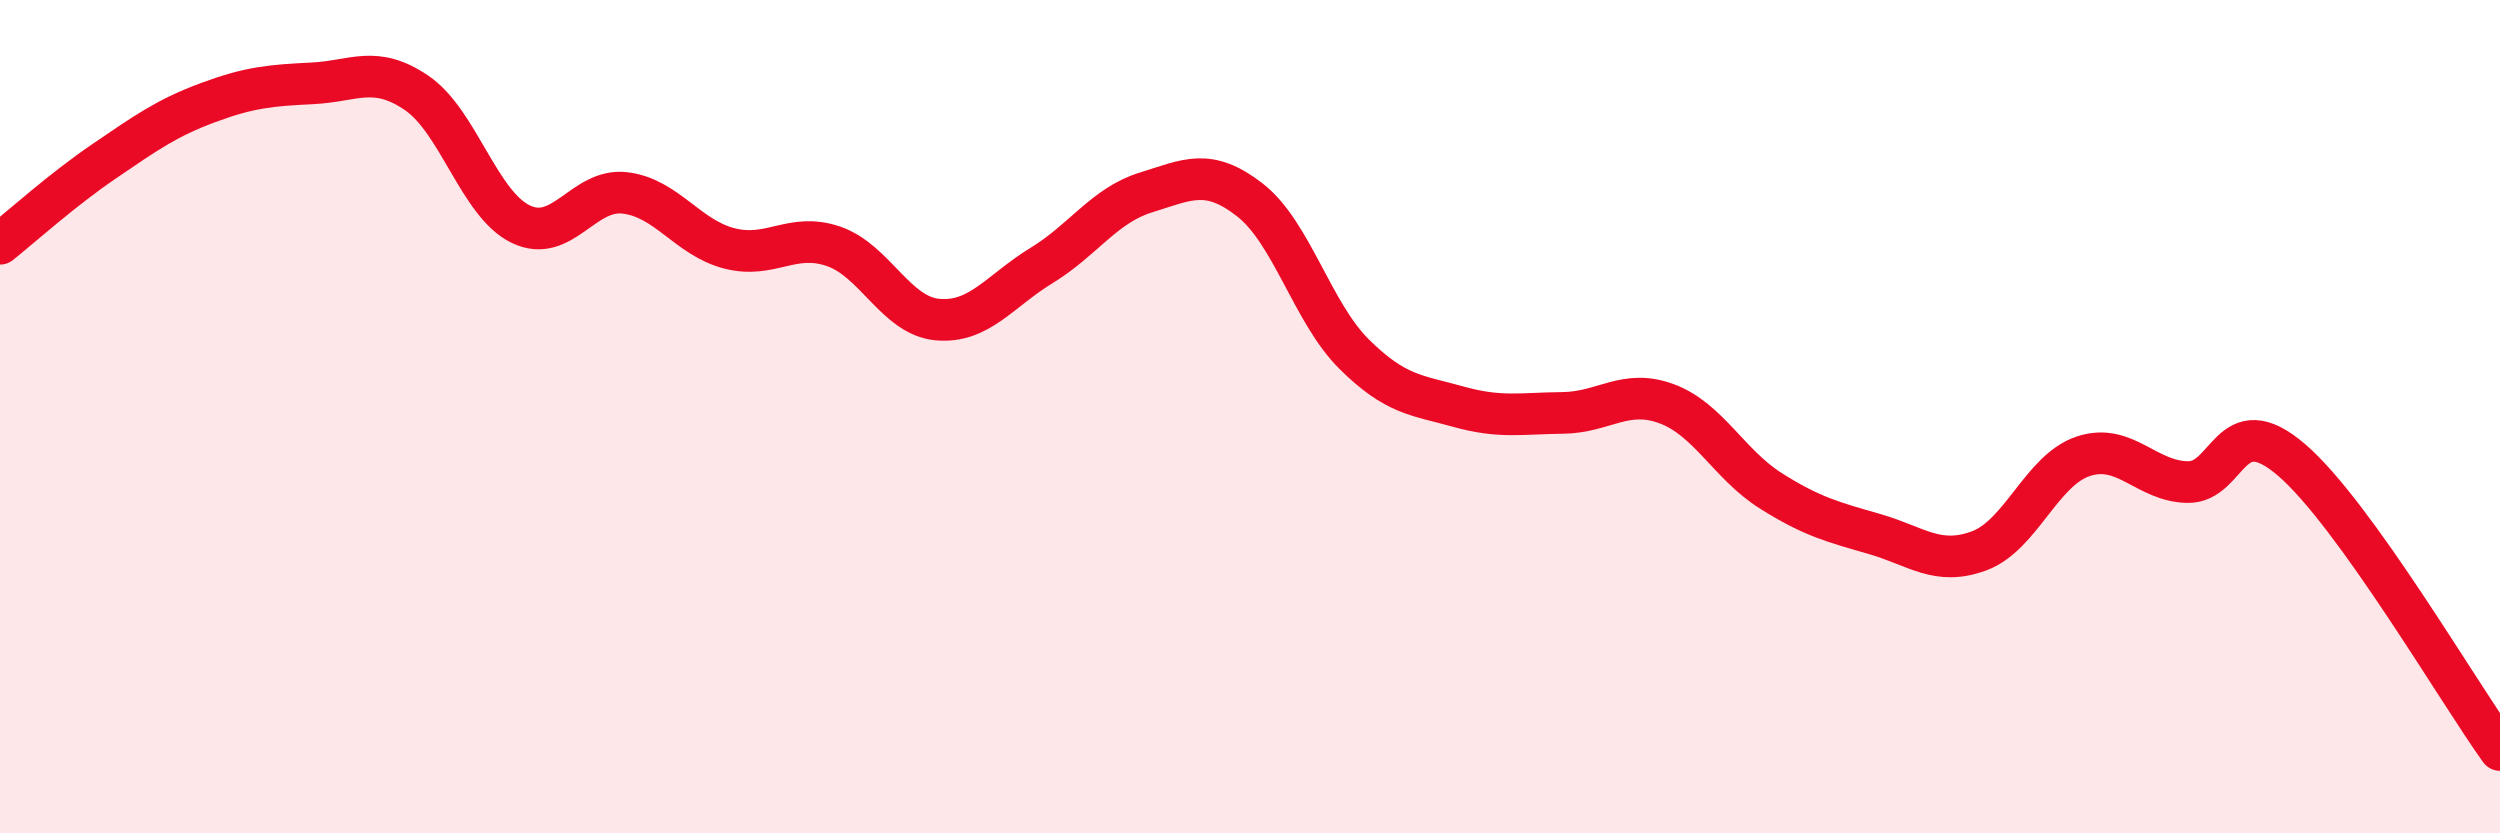
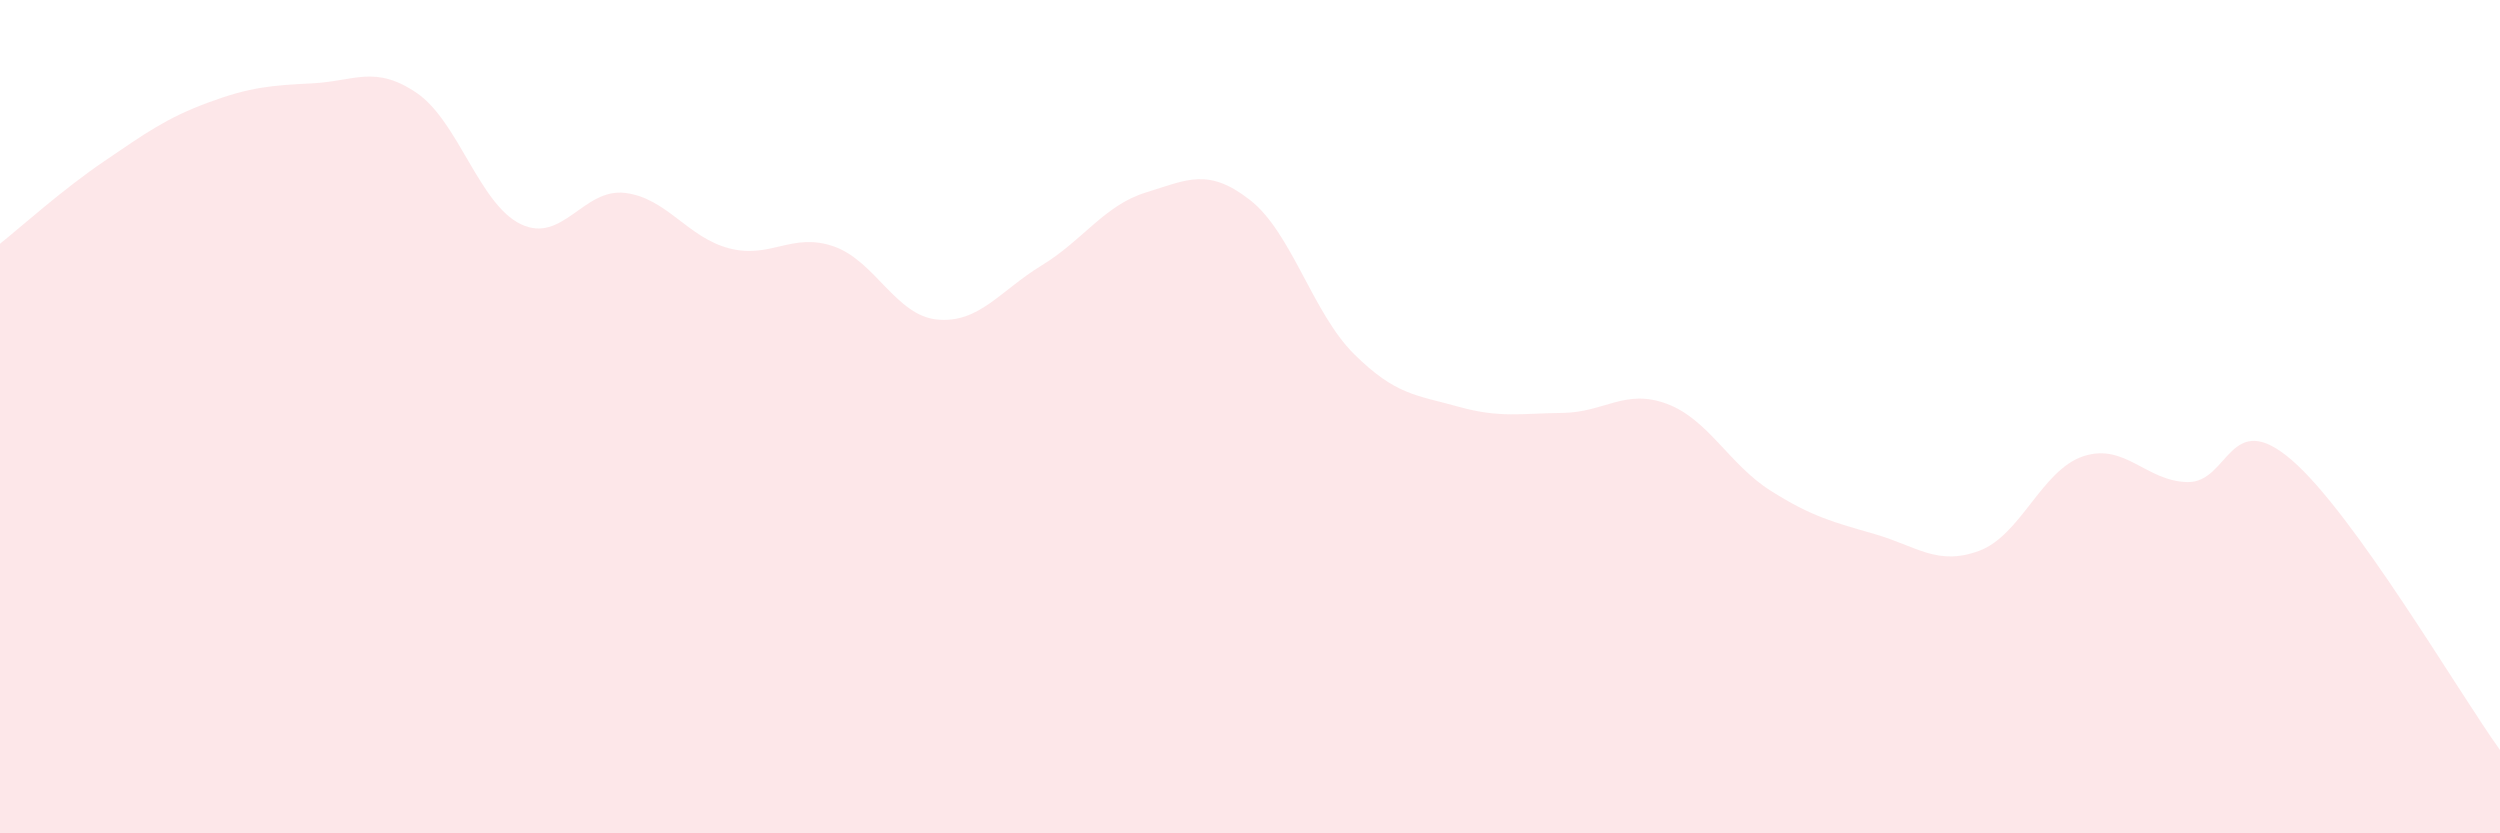
<svg xmlns="http://www.w3.org/2000/svg" width="60" height="20" viewBox="0 0 60 20">
  <path d="M 0,5.85 C 0.5,5.45 1.5,4.55 2.5,3.87 C 3.5,3.19 4,2.83 5,2.46 C 6,2.09 6.5,2.05 7.5,2 C 8.5,1.95 9,1.55 10,2.23 C 11,2.91 11.5,4.9 12.5,5.38 C 13.5,5.86 14,4.51 15,4.63 C 16,4.75 16.5,5.7 17.5,5.96 C 18.5,6.22 19,5.57 20,5.91 C 21,6.25 21.5,7.58 22.5,7.67 C 23.5,7.76 24,6.98 25,6.37 C 26,5.76 26.5,4.93 27.5,4.62 C 28.5,4.31 29,4.02 30,4.8 C 31,5.58 31.5,7.51 32.5,8.5 C 33.5,9.49 34,9.48 35,9.76 C 36,10.04 36.5,9.92 37.5,9.91 C 38.5,9.9 39,9.32 40,9.69 C 41,10.06 41.5,11.15 42.5,11.78 C 43.5,12.41 44,12.53 45,12.82 C 46,13.11 46.5,13.59 47.5,13.22 C 48.5,12.85 49,11.28 50,10.95 C 51,10.62 51.5,11.55 52.5,11.57 C 53.5,11.59 53.5,9.75 55,11.04 C 56.5,12.33 59,16.61 60,18L60 20L0 20Z" fill="#EB0A25" opacity="0.1" stroke-linecap="round" stroke-linejoin="round" />
-   <path d="M 0,5.85 C 0.5,5.45 1.5,4.55 2.5,3.87 C 3.5,3.19 4,2.83 5,2.46 C 6,2.09 6.5,2.05 7.5,2 C 8.5,1.95 9,1.55 10,2.23 C 11,2.91 11.5,4.9 12.5,5.38 C 13.5,5.86 14,4.51 15,4.63 C 16,4.75 16.5,5.7 17.5,5.96 C 18.5,6.22 19,5.57 20,5.91 C 21,6.25 21.5,7.58 22.5,7.67 C 23.5,7.76 24,6.98 25,6.37 C 26,5.76 26.5,4.93 27.5,4.62 C 28.5,4.31 29,4.02 30,4.8 C 31,5.58 31.5,7.51 32.5,8.5 C 33.5,9.49 34,9.48 35,9.76 C 36,10.04 36.5,9.92 37.5,9.91 C 38.5,9.9 39,9.32 40,9.69 C 41,10.06 41.5,11.15 42.5,11.78 C 43.5,12.41 44,12.53 45,12.82 C 46,13.11 46.5,13.59 47.5,13.22 C 48.5,12.85 49,11.28 50,10.95 C 51,10.62 51.5,11.55 52.5,11.57 C 53.5,11.59 53.5,9.75 55,11.04 C 56.5,12.33 59,16.61 60,18" stroke="#EB0A25" stroke-width="1" fill="none" stroke-linecap="round" stroke-linejoin="round" />
</svg>